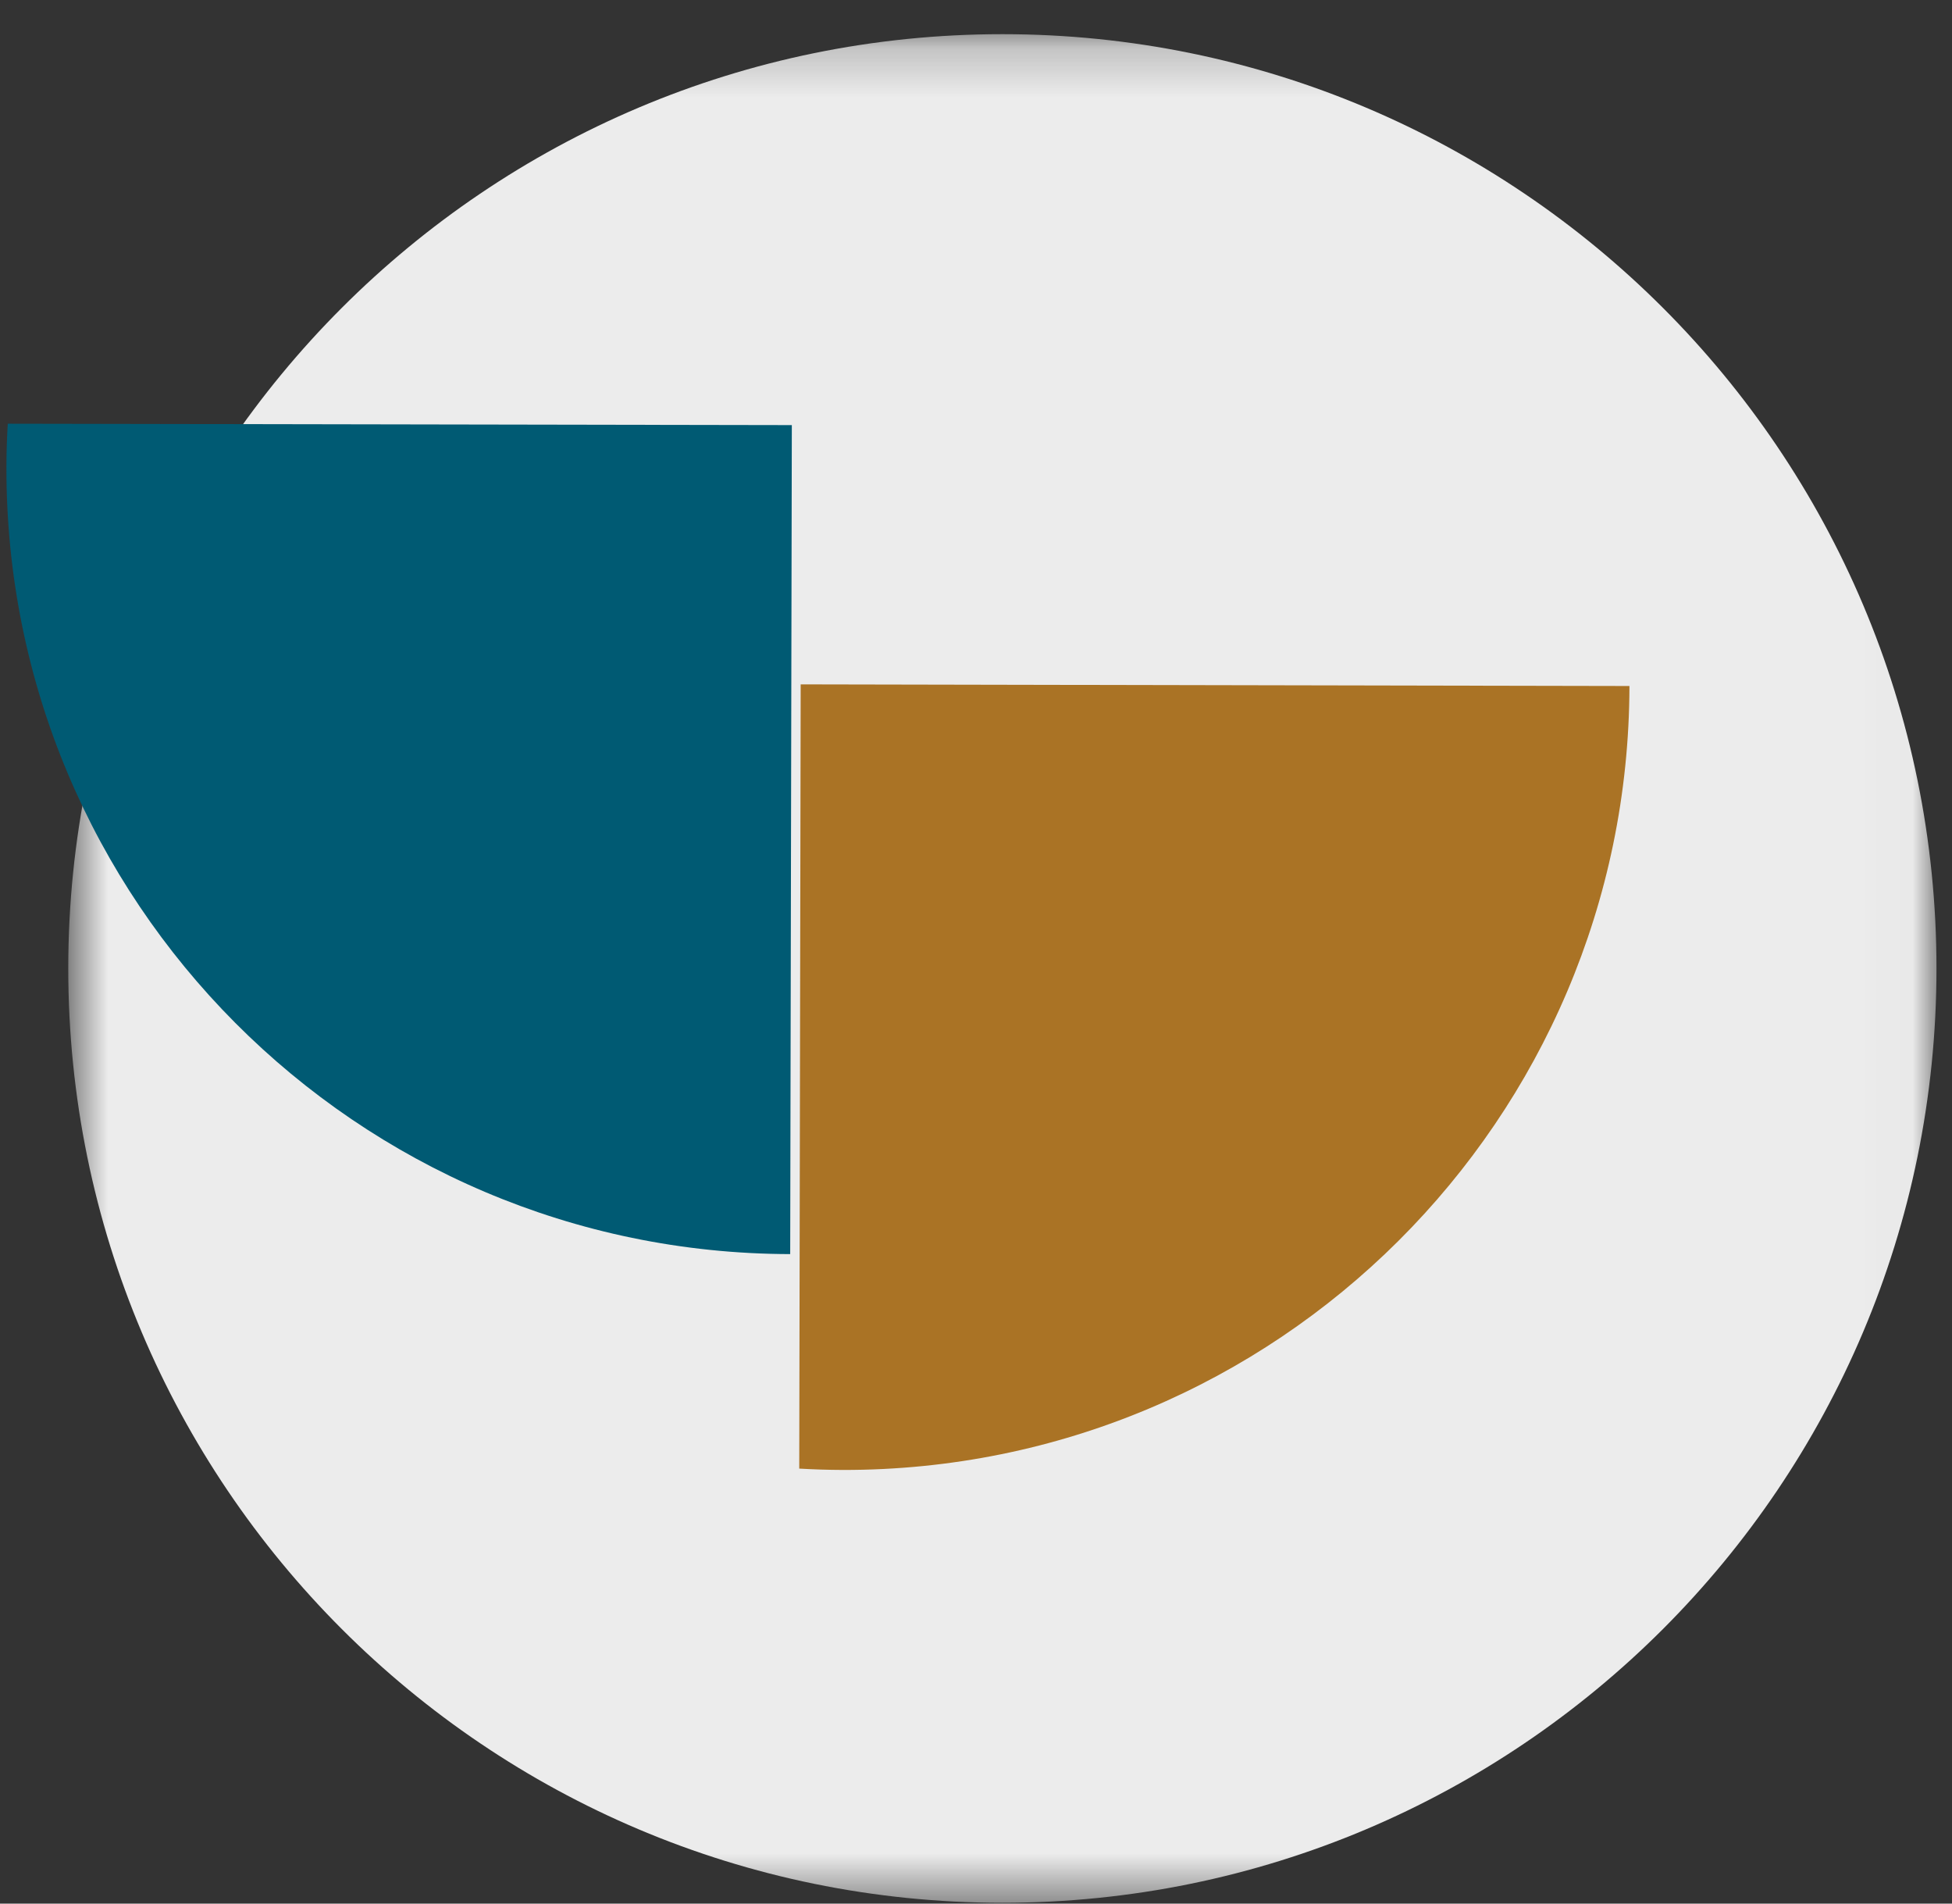
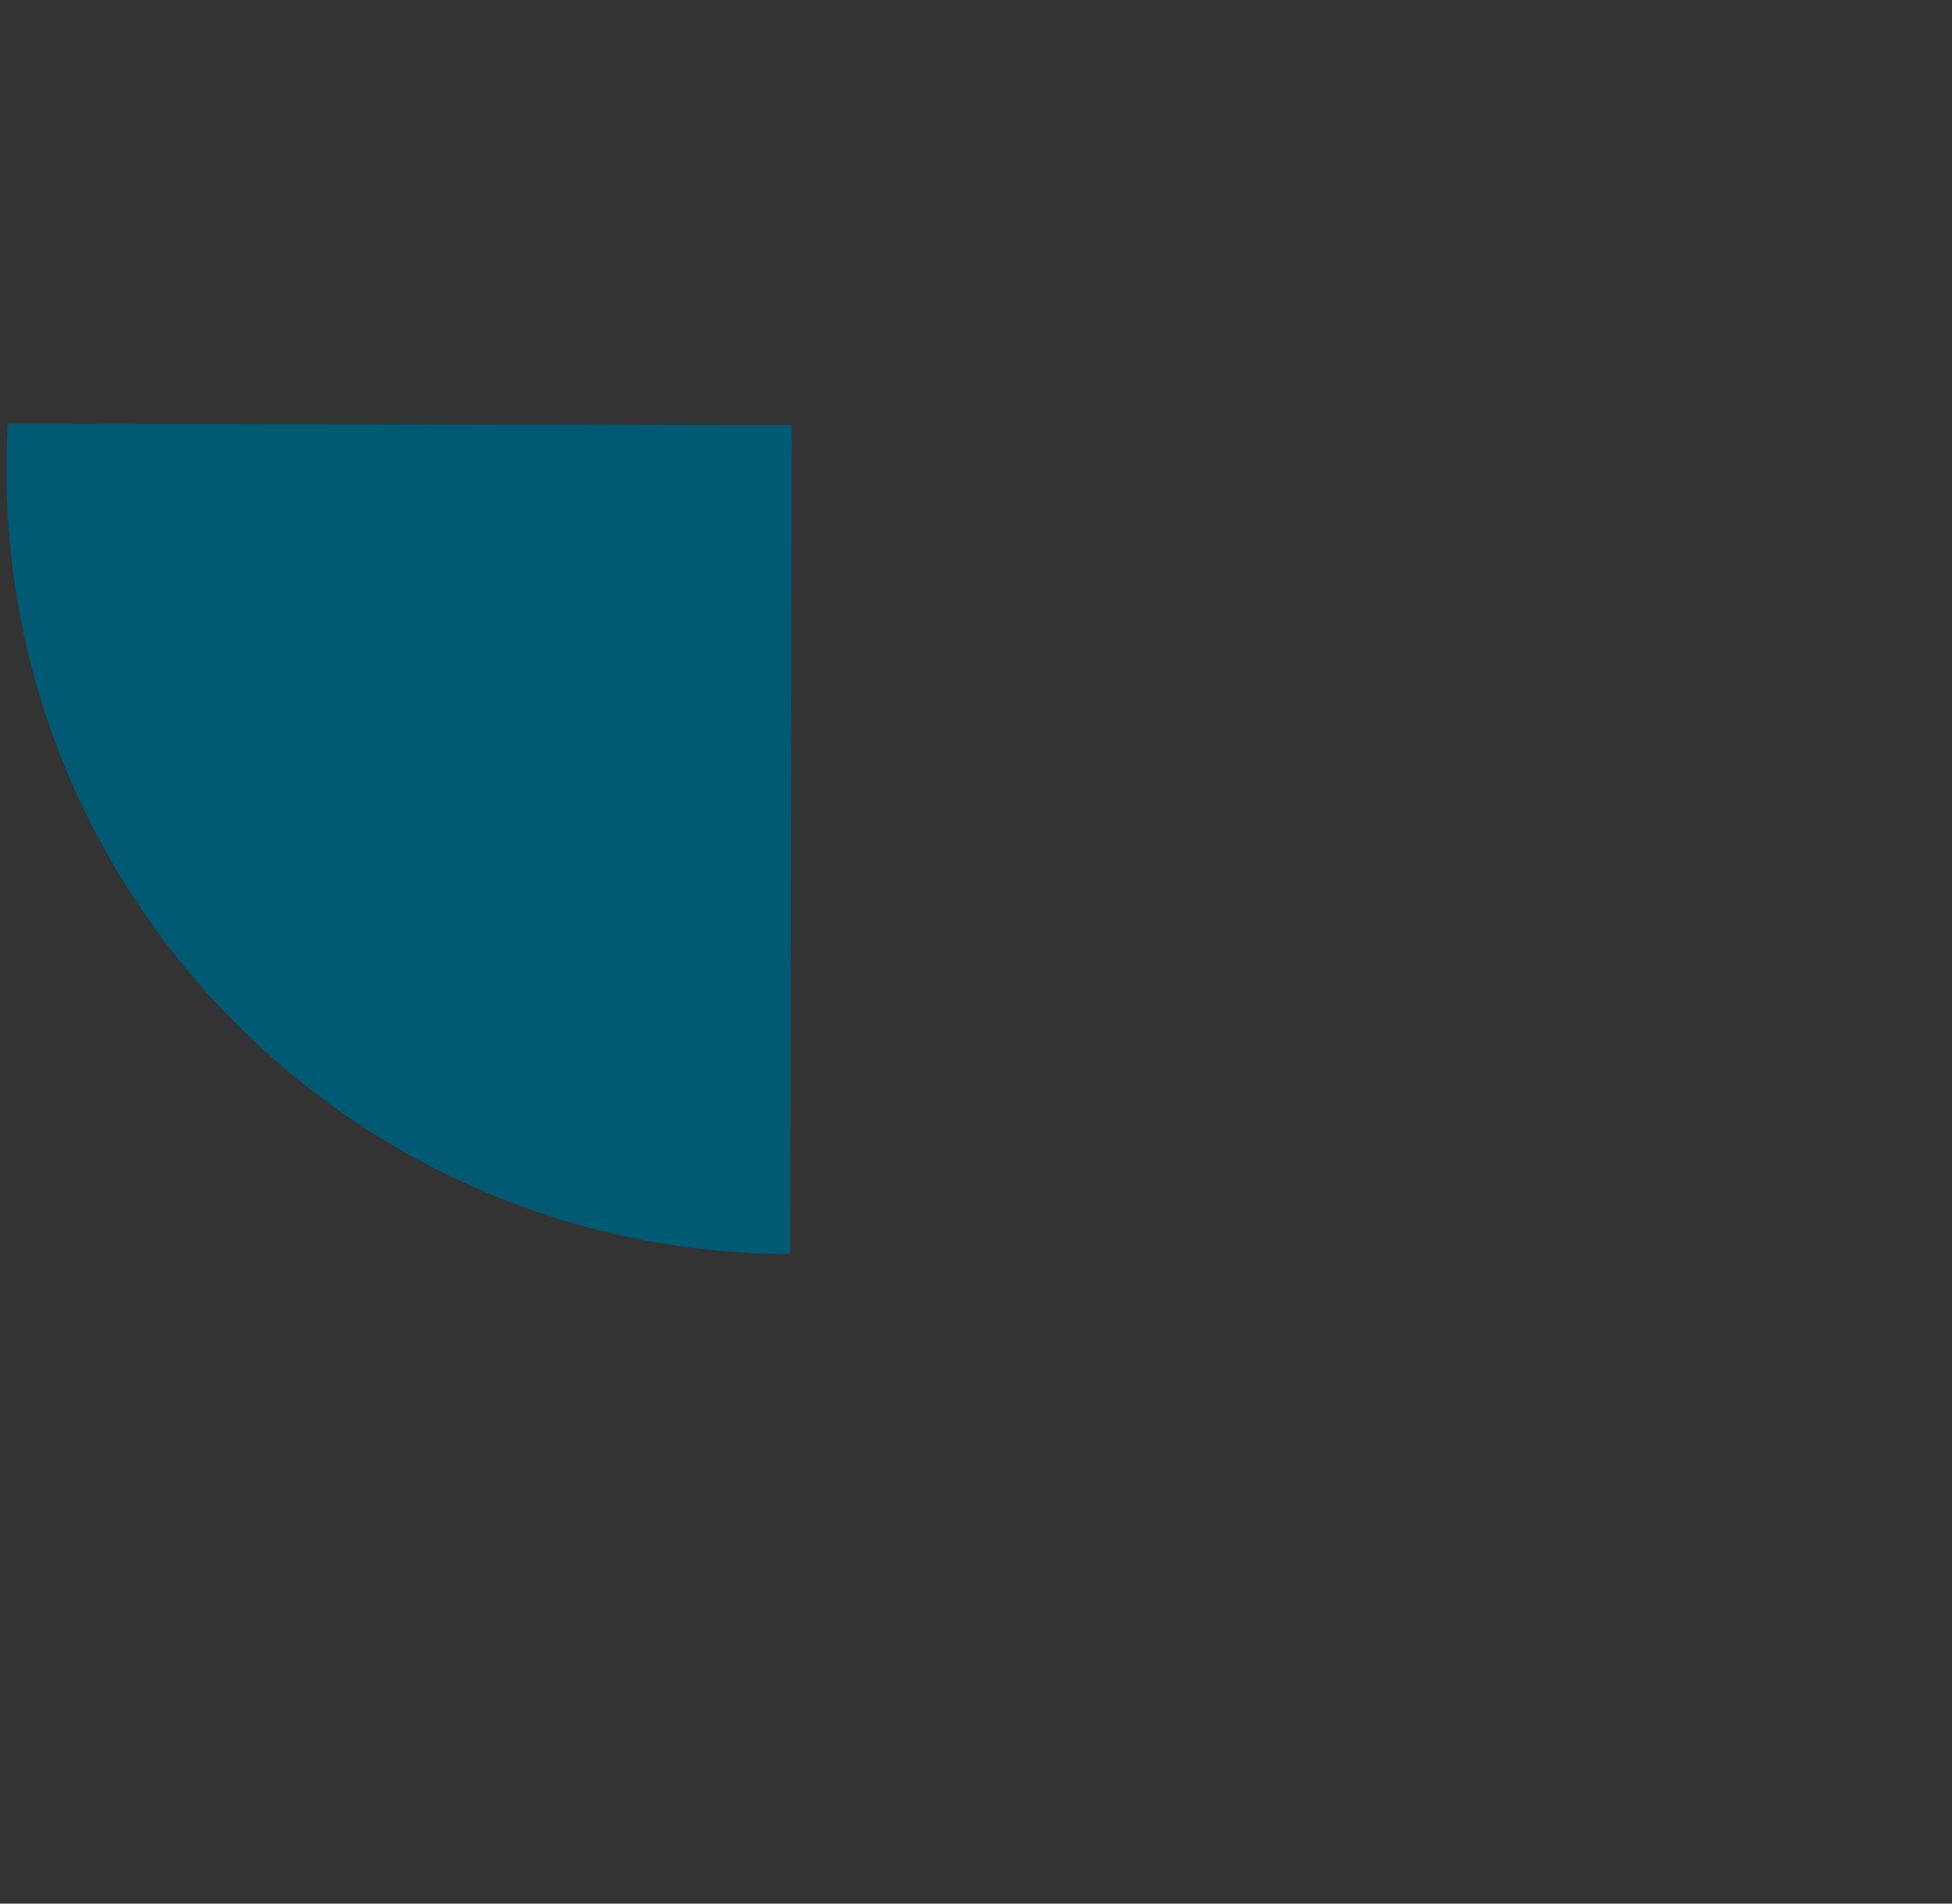
<svg xmlns="http://www.w3.org/2000/svg" xmlns:xlink="http://www.w3.org/1999/xlink" width="40px" height="39px" viewBox="0 0 40 39" version="1.1">
  <rect x="0" y="0" width="40" height="39" fill="#333333" stroke="none" />
  <title>::: pictos_recouvrement_judicaire</title>
  <desc>Created with Sketch.</desc>
  <defs>
-     <polygon id="path-1" points="0.699 0.217 38.982 0.217 38.982 38.5 0.699 38.5" />
-     <polygon id="path-3" points="0 0.387 16.342 0.387 16.342 17.371 0 17.371" />
-   </defs>
+     </defs>
  <g id="Page-1" stroke="none" stroke-width="1" fill="none" fill-rule="evenodd">
    <g id="GUIDELINES---10" transform="translate(-982, -581)">
      <g id="//-GAUCHE" transform="translate(403, 166)">
        <g id="::-judiciaire-copy" transform="translate(578, 415)">
          <g id=":::-pictos_recouvrement_judicaire">
            <g id="Group-3" transform="translate(1.7, 0.483)">
              <mask id="mask-2" fill="white">
                <use xlink:href="#path-1" />
              </mask>
              <g id="Clip-2" />
              <path d="M38.982,19.358 C38.982,29.93 30.412,38.5 19.84,38.5 C9.269,38.5 0.699,29.93 0.699,19.358 C0.699,8.786 9.269,0.217 19.84,0.217 C30.412,0.217 38.982,8.786 38.982,19.358" id="Fill-1" fill="#ECECEC" mask="url(#mask-2)" />
            </g>
            <g id="Group-6" transform="translate(1, 8.183)">
              <mask id="mask-4" fill="white">
                <use xlink:href="#path-3" />
              </mask>
              <g id="Clip-5" />
            </g>
            <path d="M1.002,9.711 C1.14,18.598 8.455,25.69 17.342,25.552 L17.079,8.57 L1.014,8.822 C1.002,9.117 0.997,9.413 1.002,9.711" id="Fill-4" fill="#005A73" transform="translate(9.171, 17.062) rotate(1) translate(-9.171, -17.062) " />
-             <path d="M18.408,30.245 C27.295,30.107 34.387,22.791 34.249,13.905 L17.268,14.168 L17.519,30.233 C17.814,30.245 18.11,30.249 18.408,30.245" id="Fill-7" fill="#AA7325" transform="translate(25.759, 22.076) rotate(1) translate(-25.759, -22.076) " />
          </g>
        </g>
      </g>
    </g>
  </g>
</svg>